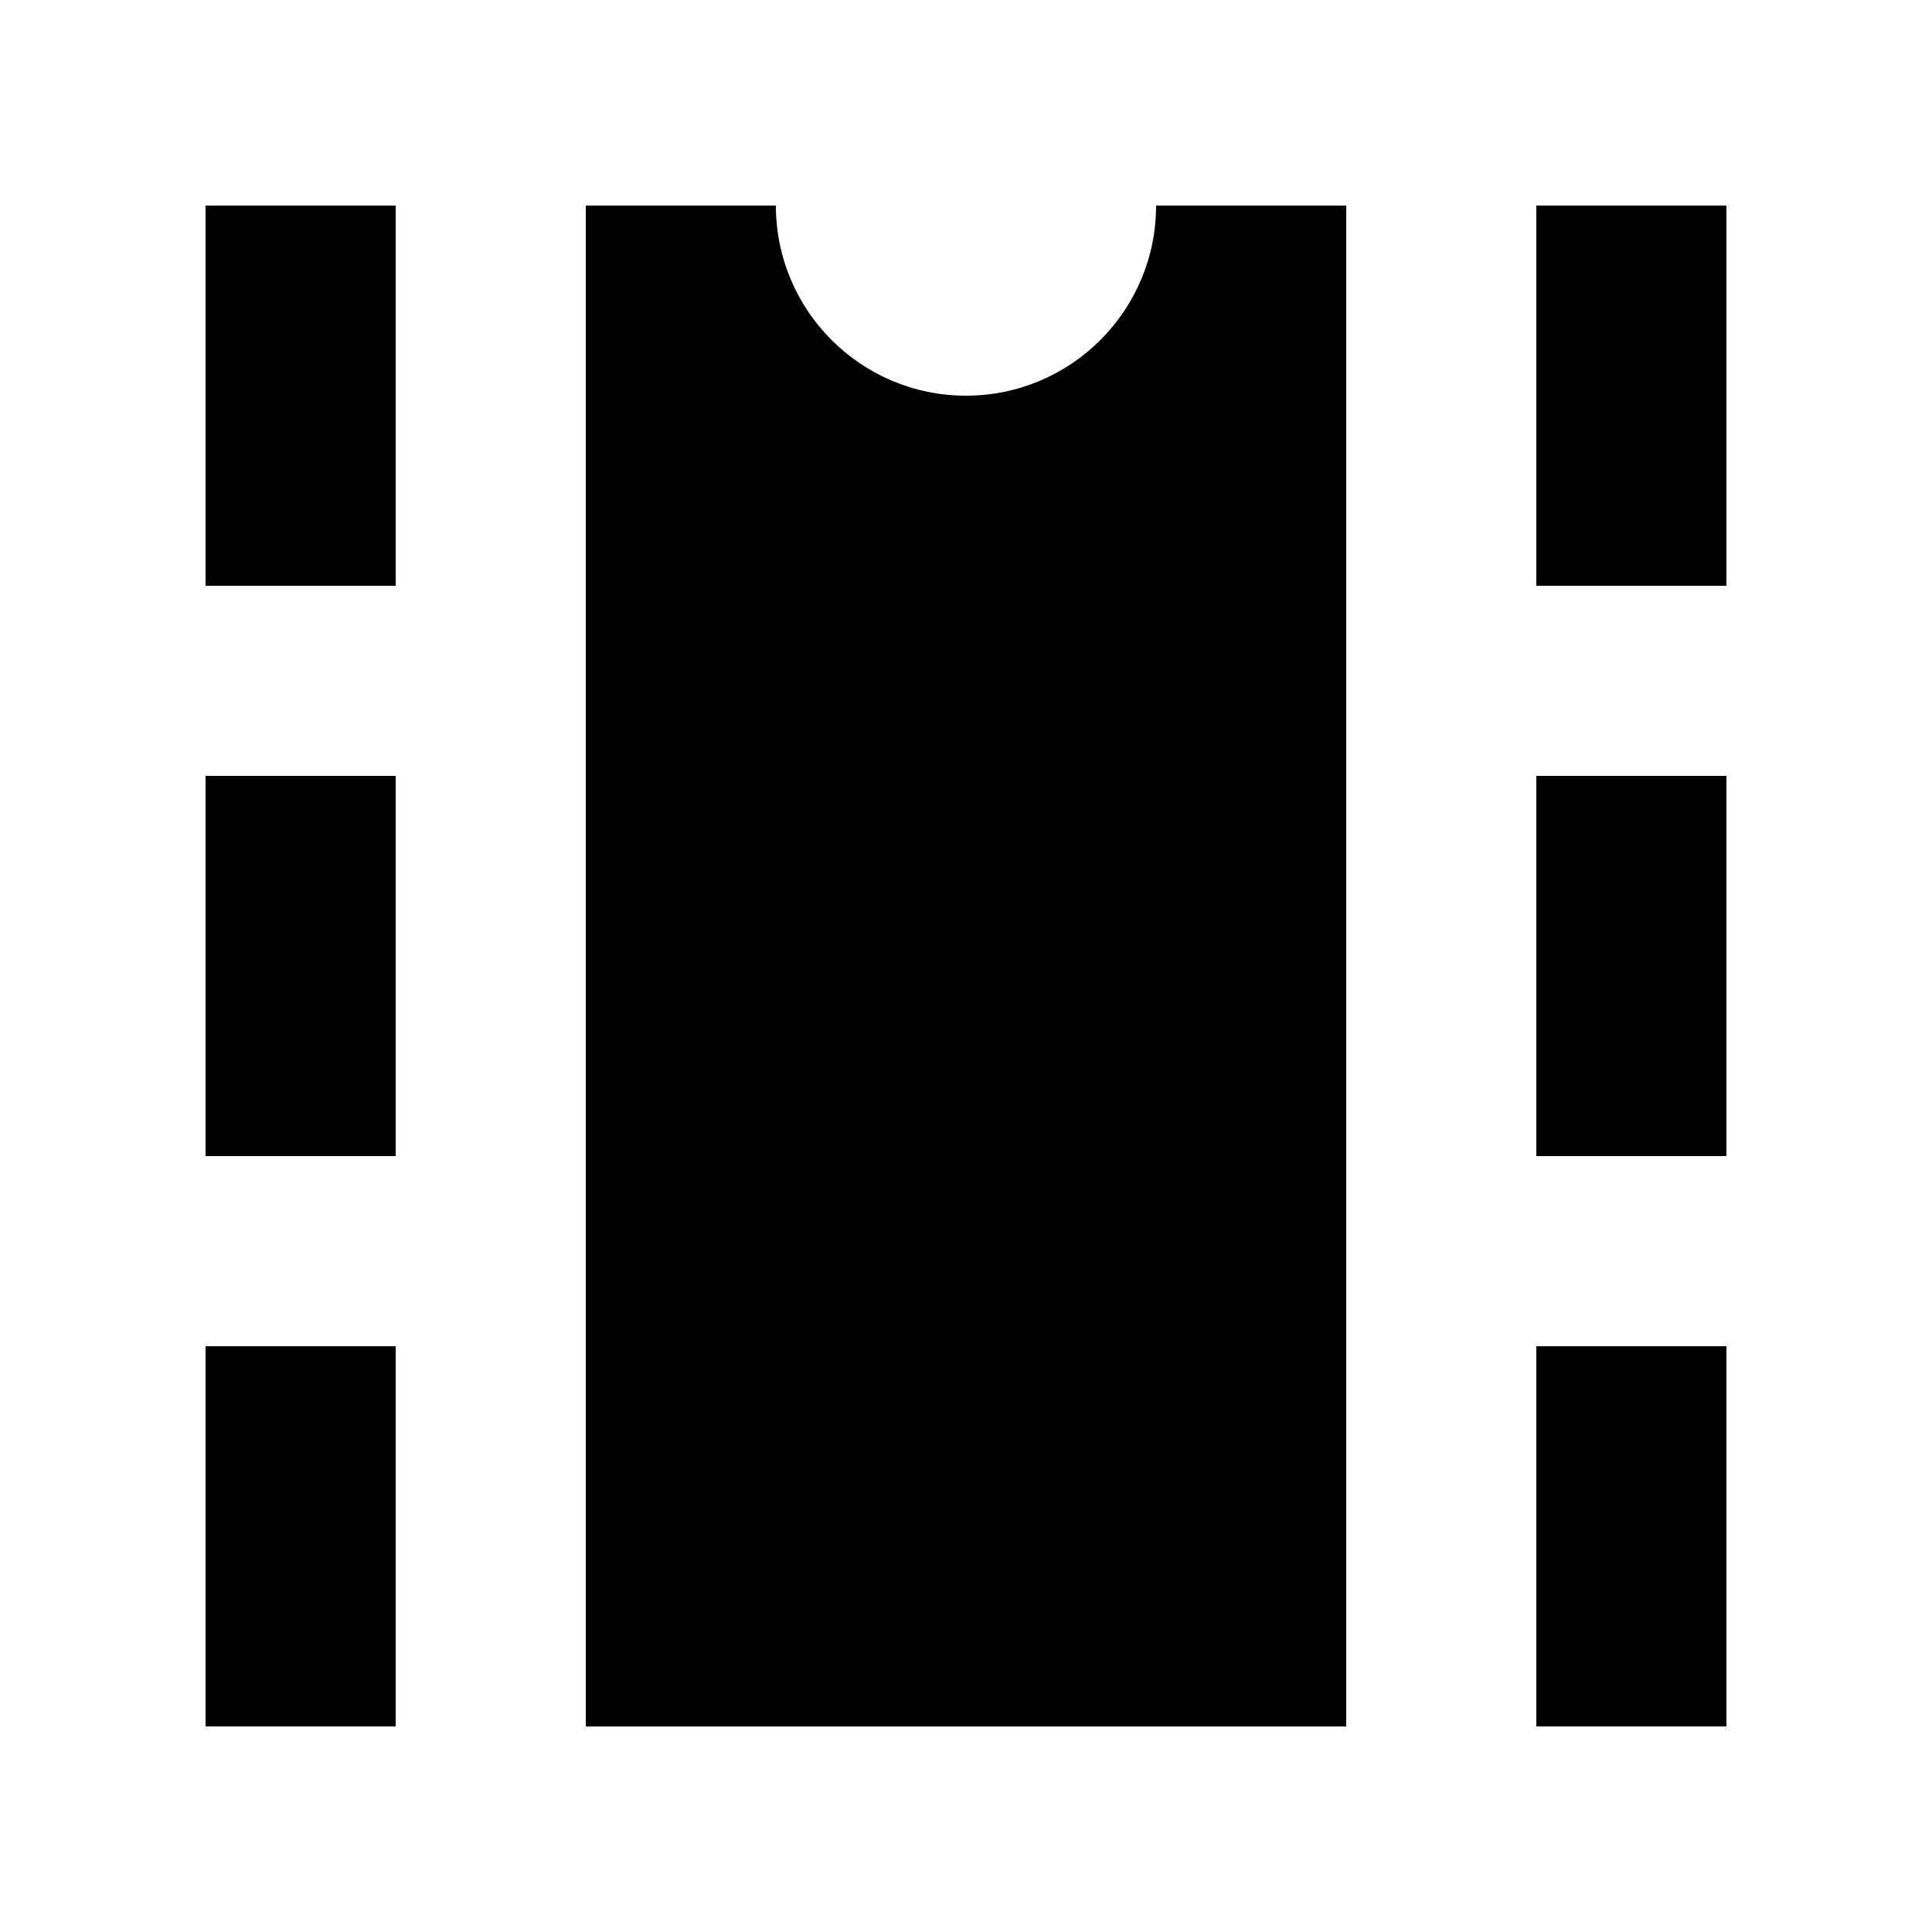
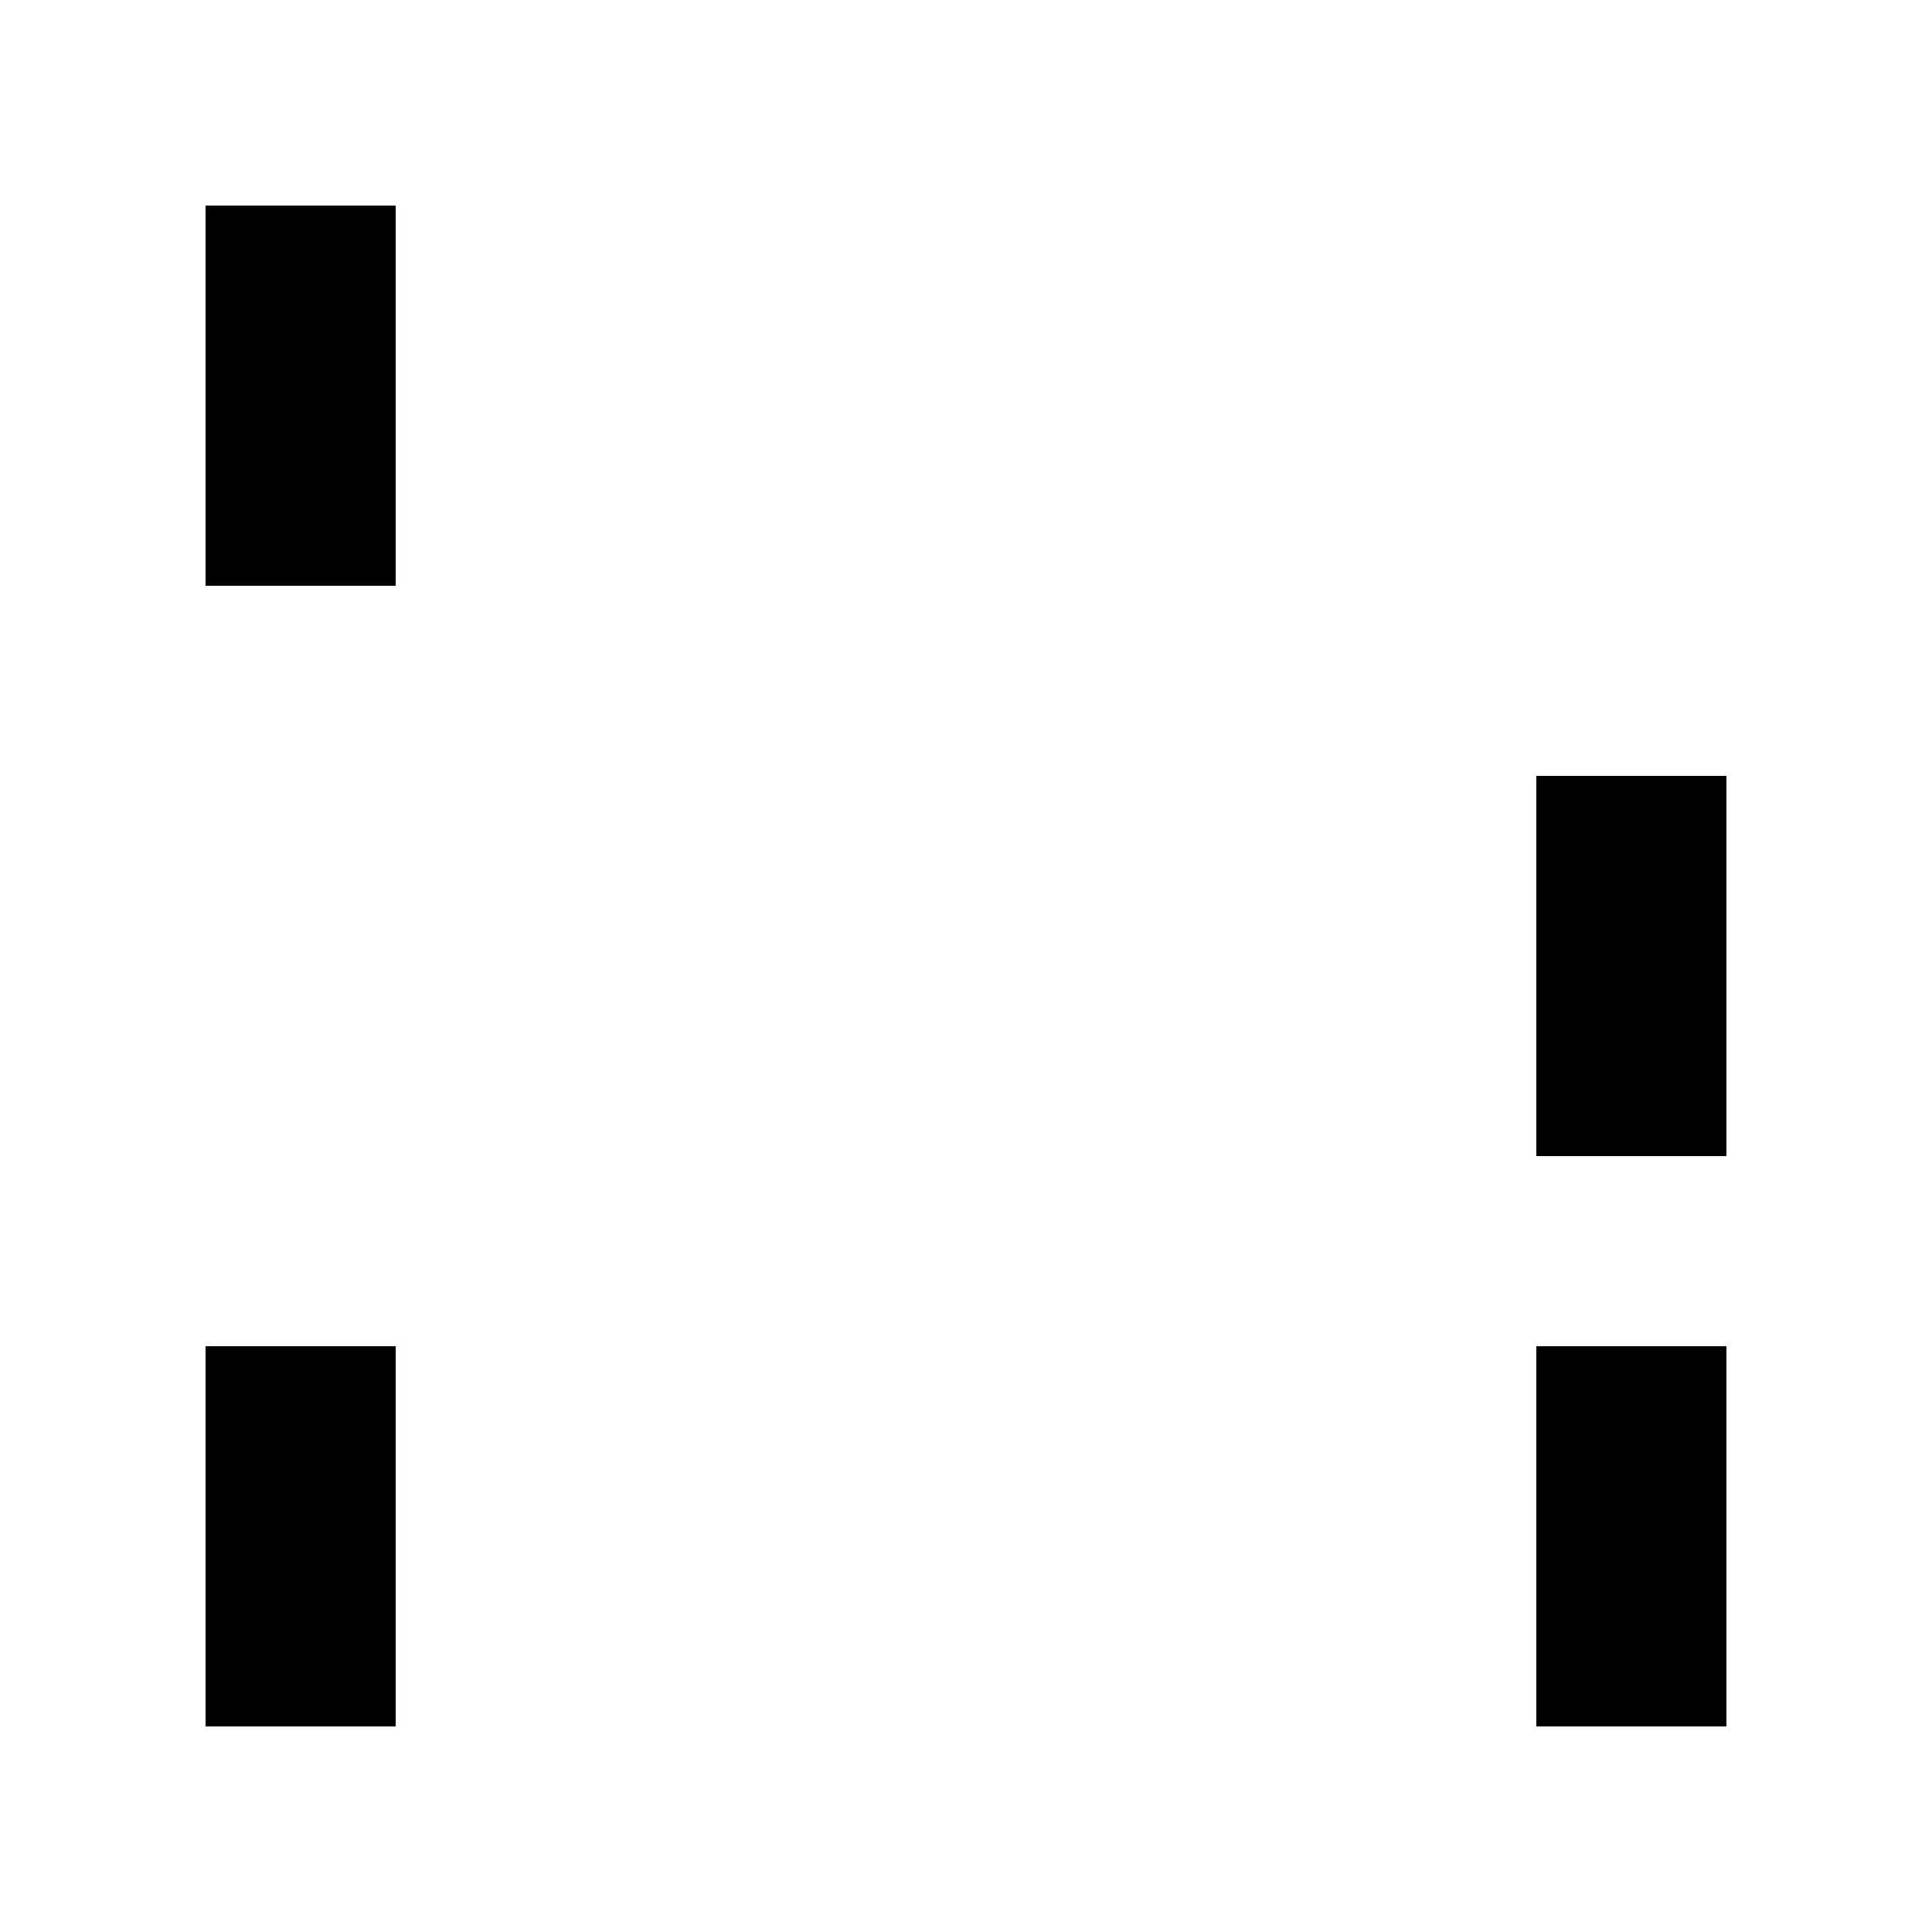
<svg xmlns="http://www.w3.org/2000/svg" fill="#000000" width="800px" height="800px" version="1.1" viewBox="144 144 512 512">
  <g>
    <path d="m551.14 500.76h50.383v100.76h-50.383z" />
    <path d="m551.14 349.62h50.383v100.76h-50.383z" />
-     <path d="m551.14 198.48h50.383v100.76h-50.383z" />
    <path d="m198.48 198.48h50.383v100.76h-50.383z" />
-     <path d="m198.48 349.62h50.383v100.76h-50.383z" />
    <path d="m198.48 500.76h50.383v100.76h-50.383z" />
-     <path d="m400 248.86c-27.824 0-50.383-22.555-50.383-50.383l-50.379 0.004v403.05h201.52v-403.05h-50.383c0 27.824-22.555 50.379-50.379 50.379z" />
  </g>
</svg>